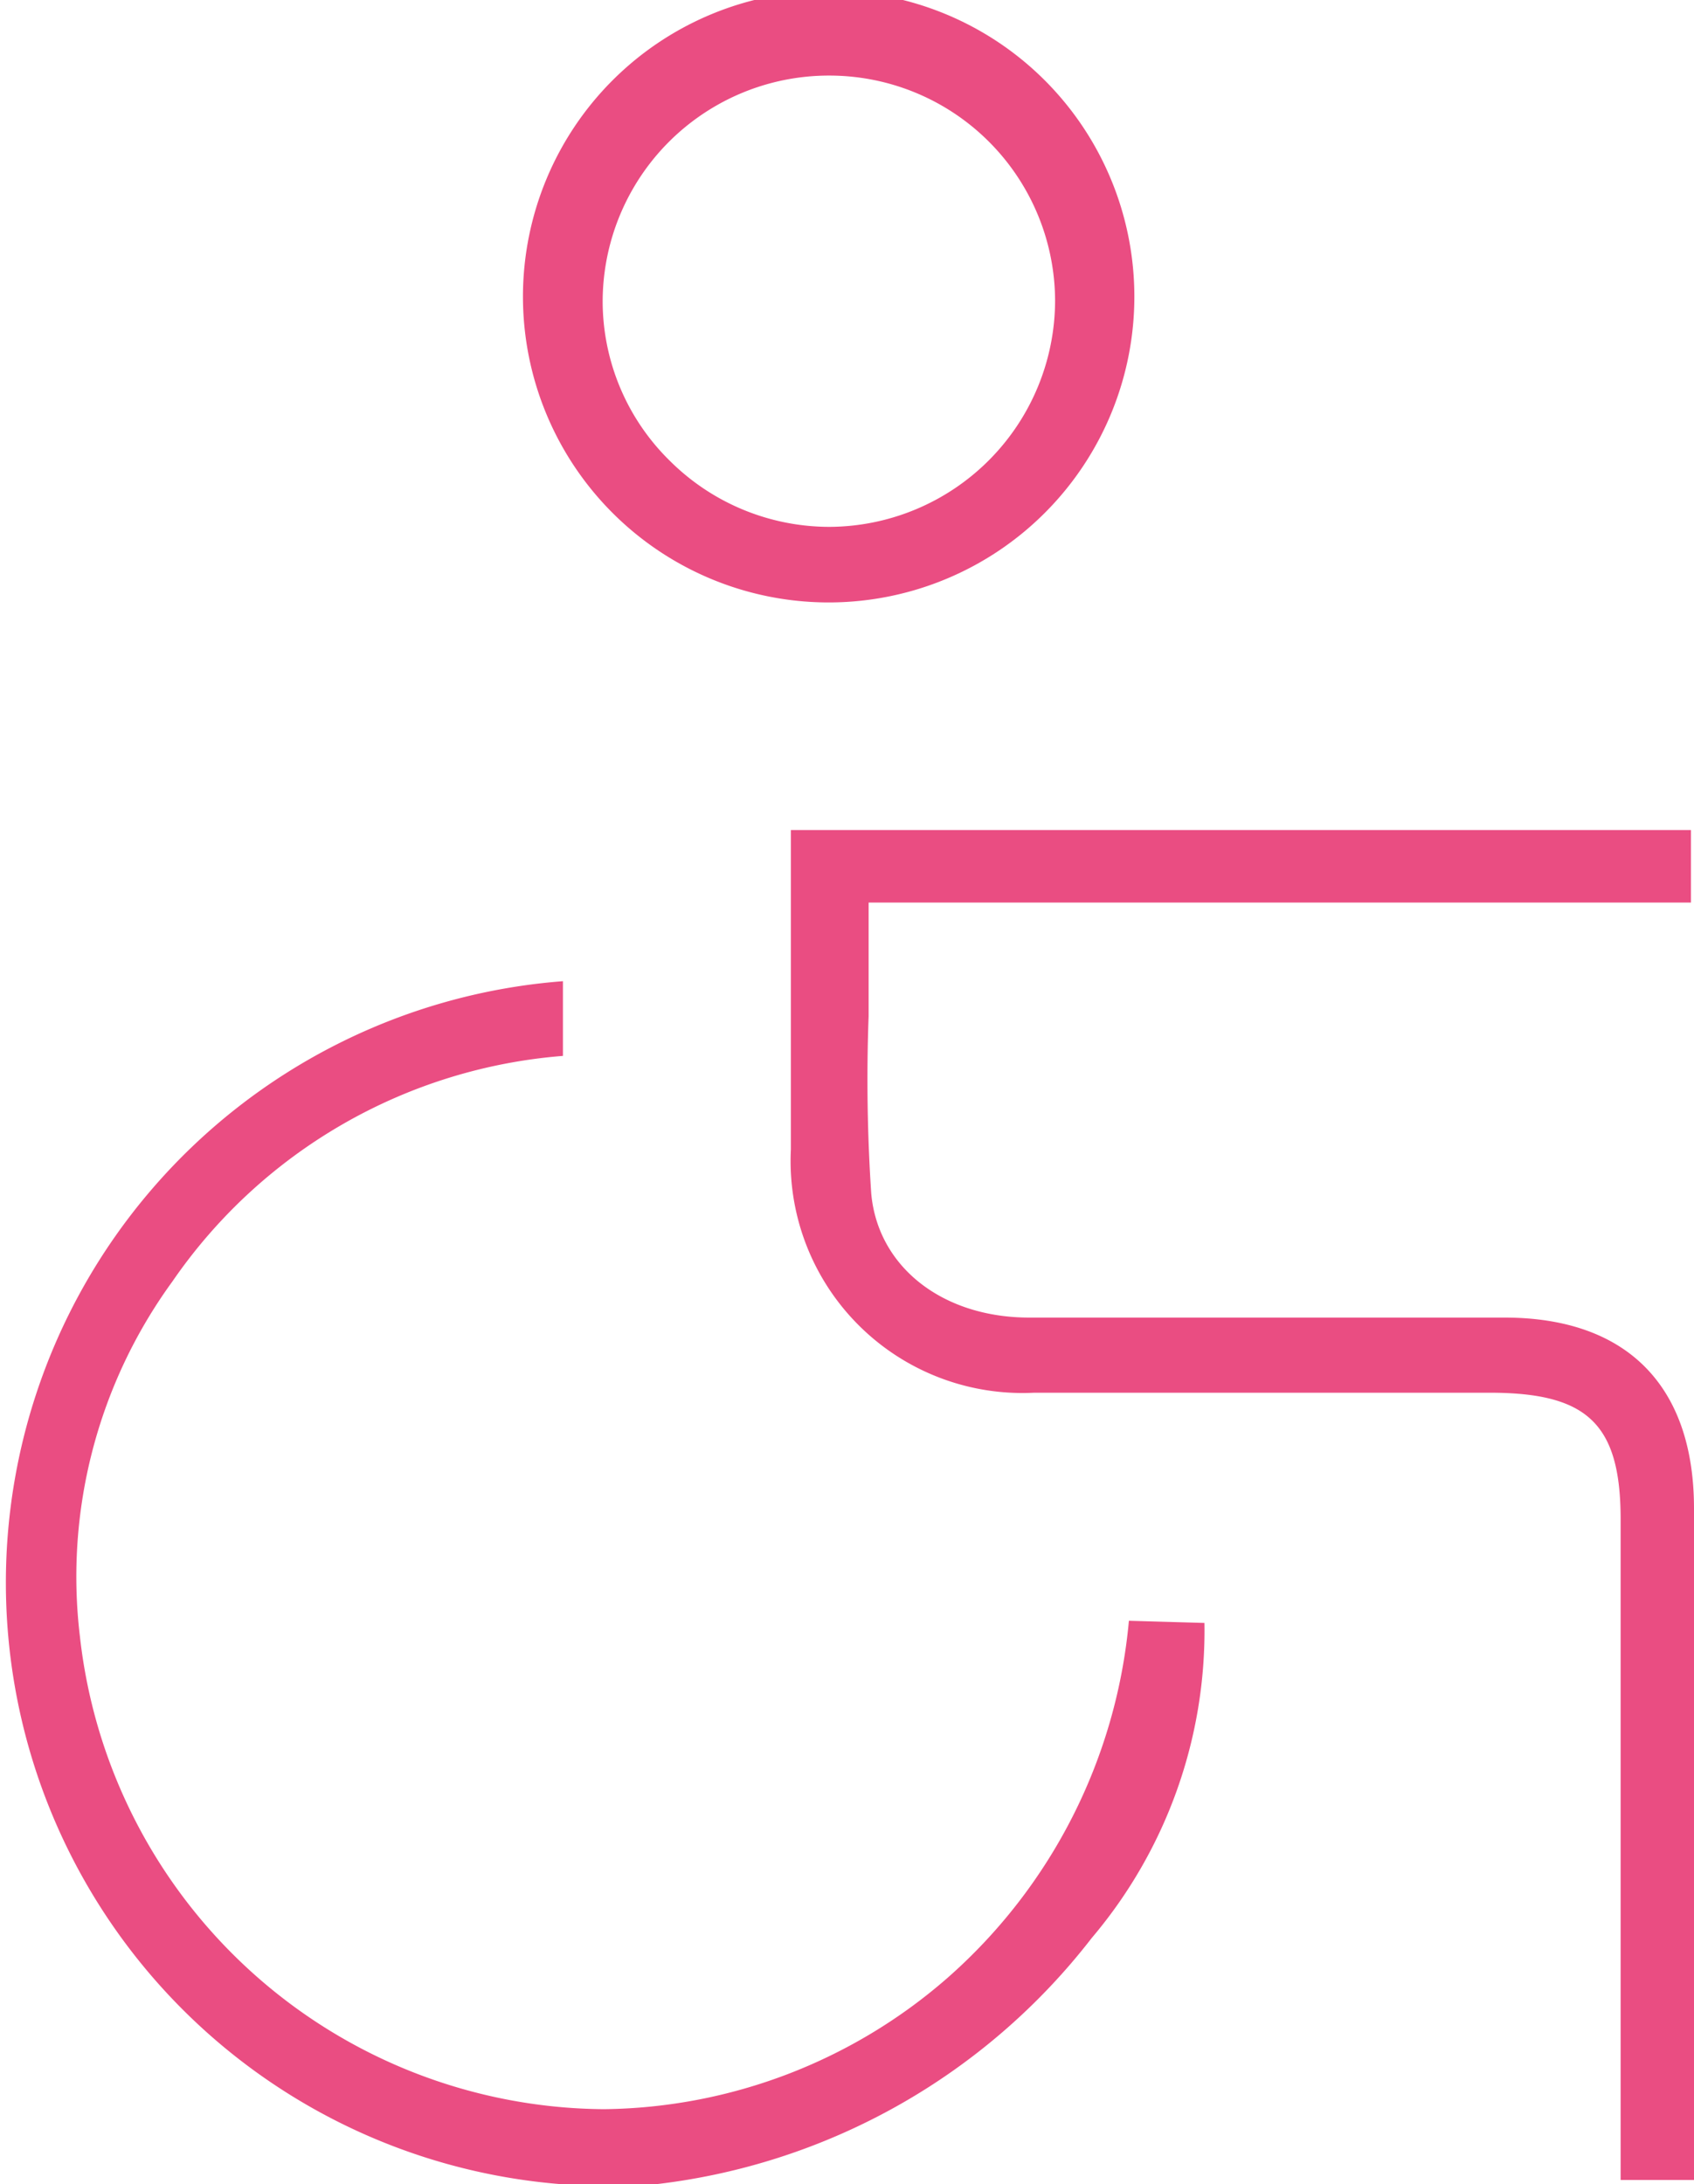
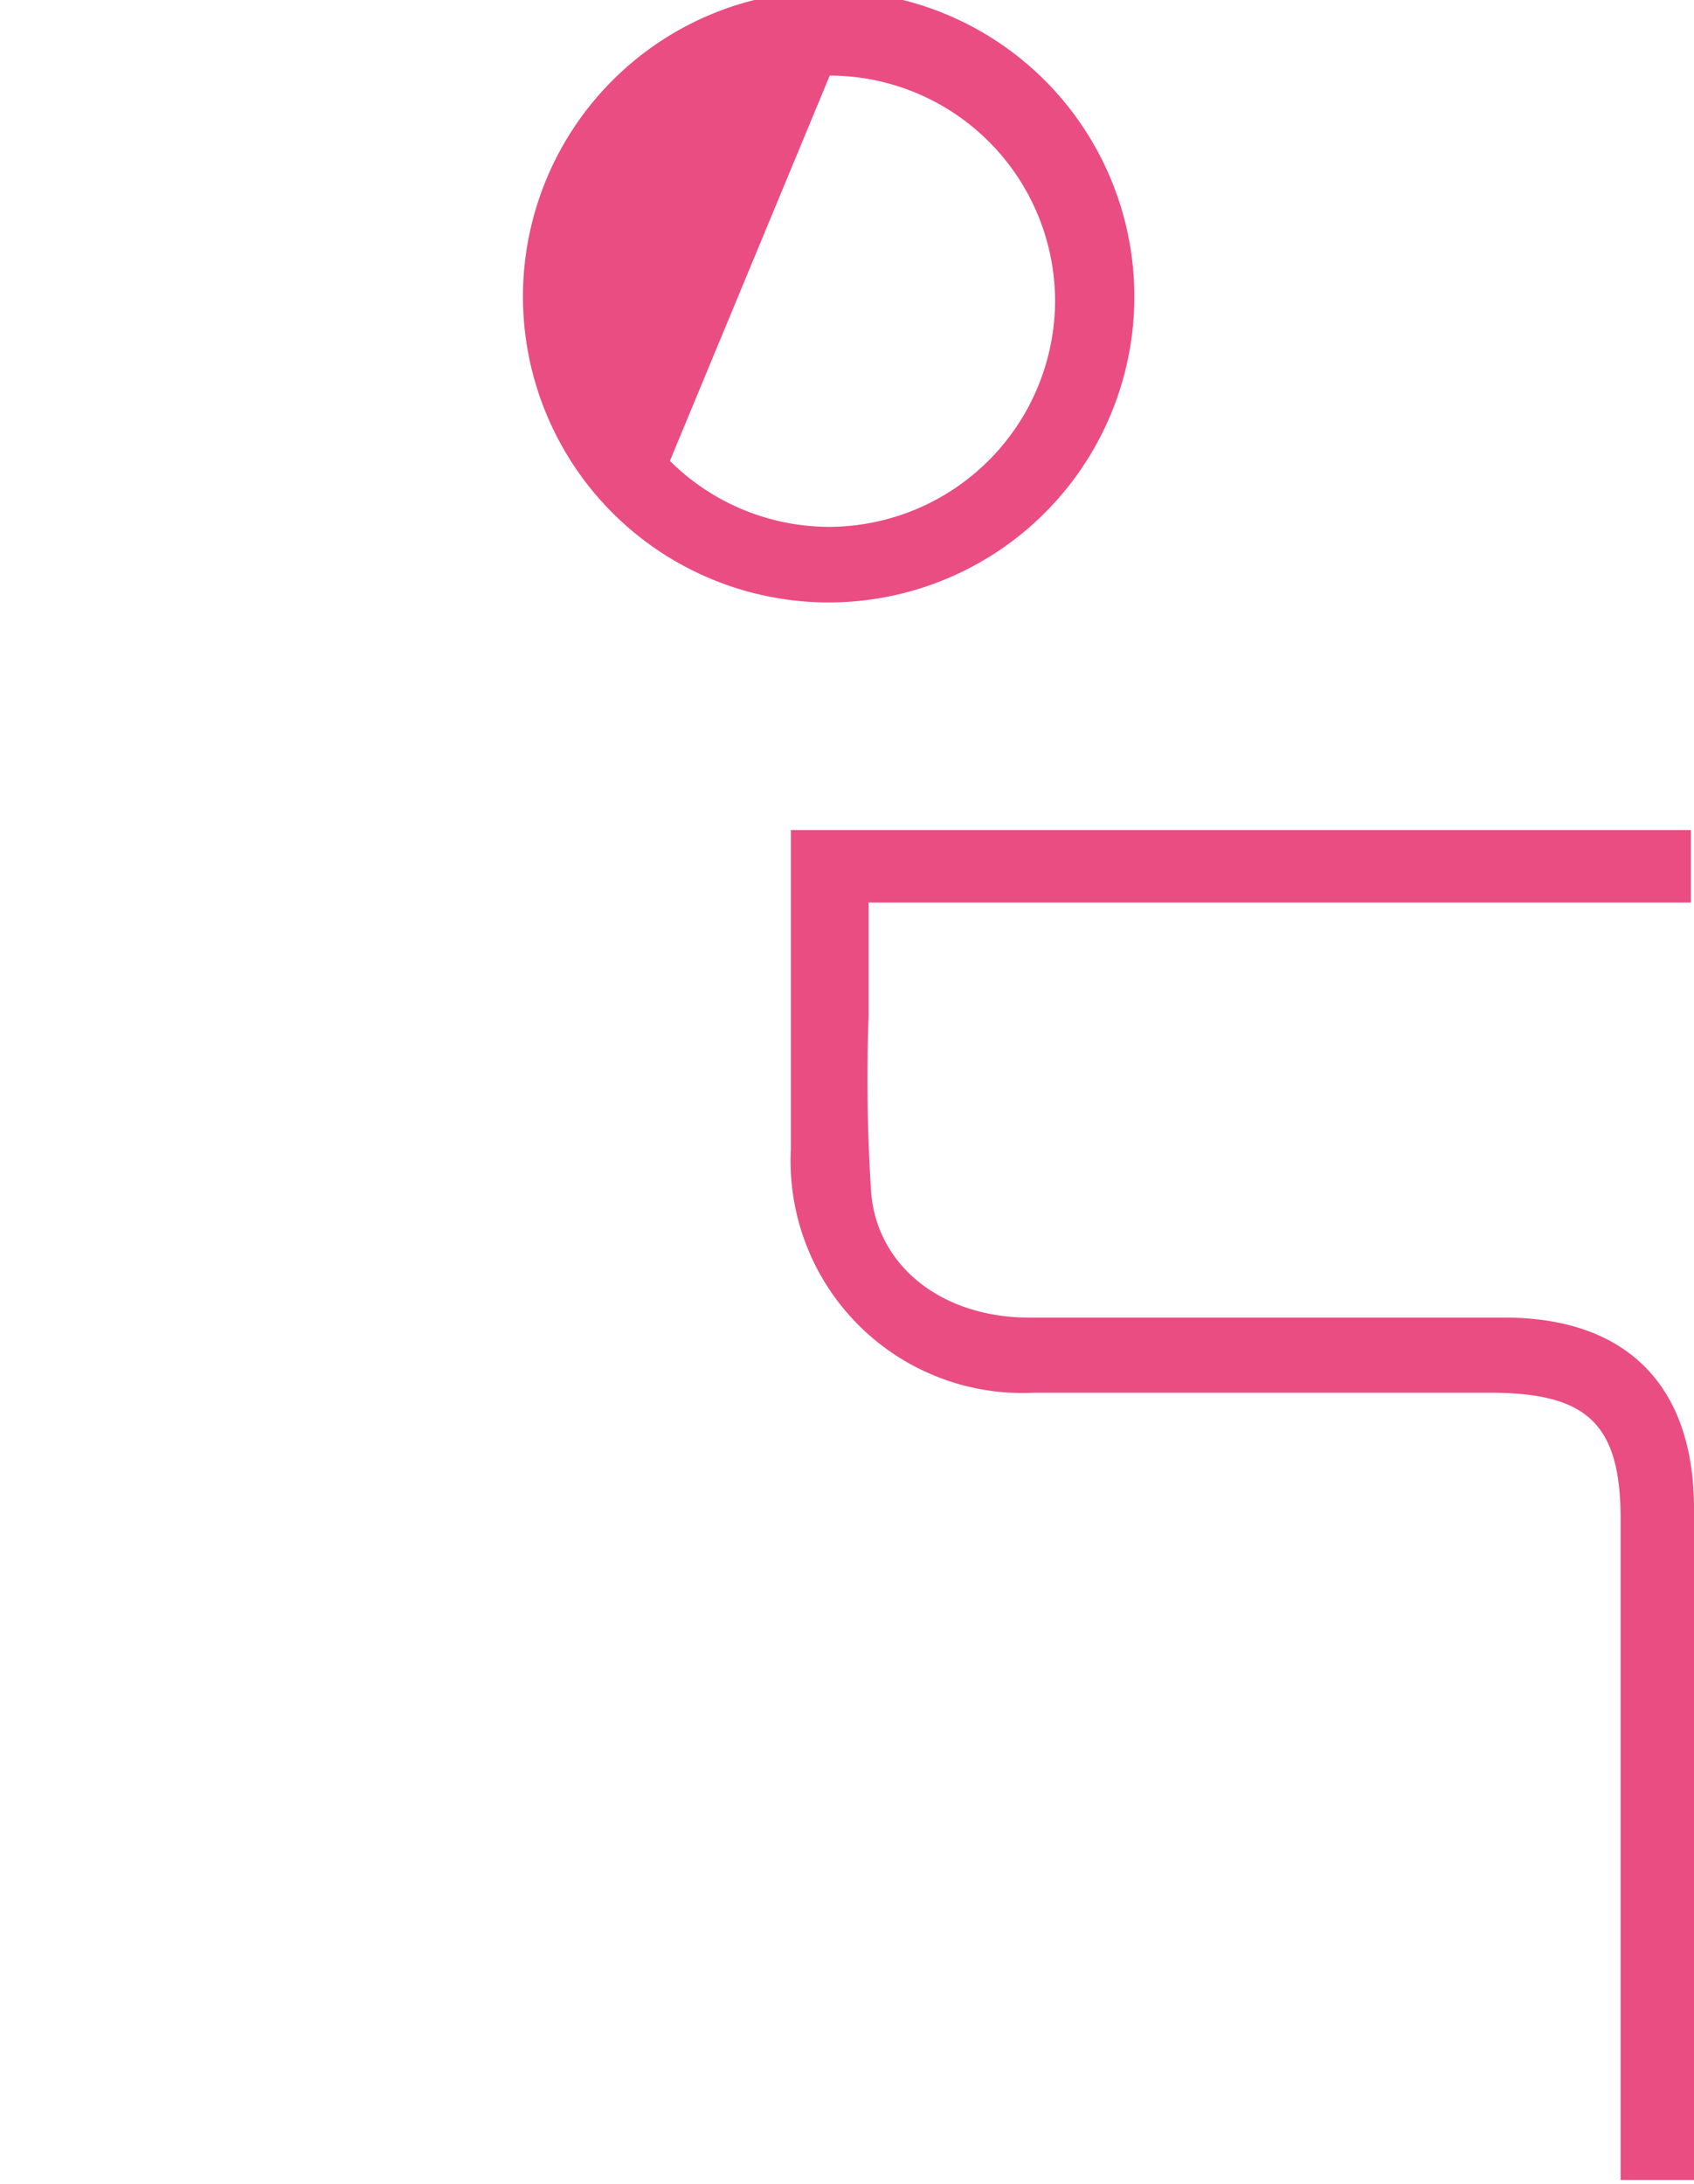
<svg xmlns="http://www.w3.org/2000/svg" width="38.79" height="50" viewBox="0 0 38.79 50">
  <defs>
    <style>.cls-1{fill:#ea4d82;}</style>
  </defs>
  <g id="Calque_2" data-name="Calque 2">
    <g id="Calque_1-2" data-name="Calque 1">
      <path class="cls-1" d="M38.79,34.53c0-2.82-1.55-4.37-4.34-4.37H23.57c-2,0-3.47-1.17-3.62-2.84a39.37,39.37,0,0,1-.06-4.06c0-.57,0-1.15,0-1.74v-.86H38.72V19H18.11V20.5c0,1.9,0,3.86,0,5.81a5.31,5.31,0,0,0,5.57,5.57H34.11c2.23,0,3,.7,3,2.9V49.9h1.73V34.53Z" />
-       <path class="cls-1" d="M25.85,37.1a12.37,12.37,0,0,1-4.16,8.18,12.16,12.16,0,0,1-7.86,3,12.16,12.16,0,0,1-12-10.82,11.48,11.48,0,0,1,2.12-8.13,12,12,0,0,1,8.94-5.16V22.46A13.79,13.79,0,1,0,15,50a14.77,14.77,0,0,0,10-5.64,10.88,10.88,0,0,0,2.58-7.21Z" />
-       <path class="cls-1" d="M19,13.79H19a7,7,0,1,0-.05,0ZM19,1.73h0a5.17,5.17,0,0,1,5.16,5.15A5.19,5.19,0,0,1,19,12.06a5.18,5.18,0,0,1-3.66-1.51A5.12,5.12,0,0,1,13.8,6.9,5.18,5.18,0,0,1,19,1.73Z" />
+       <path class="cls-1" d="M19,13.79H19a7,7,0,1,0-.05,0ZM19,1.73h0a5.17,5.17,0,0,1,5.16,5.15A5.19,5.19,0,0,1,19,12.06a5.18,5.18,0,0,1-3.66-1.51Z" />
    </g>
  </g>
</svg>